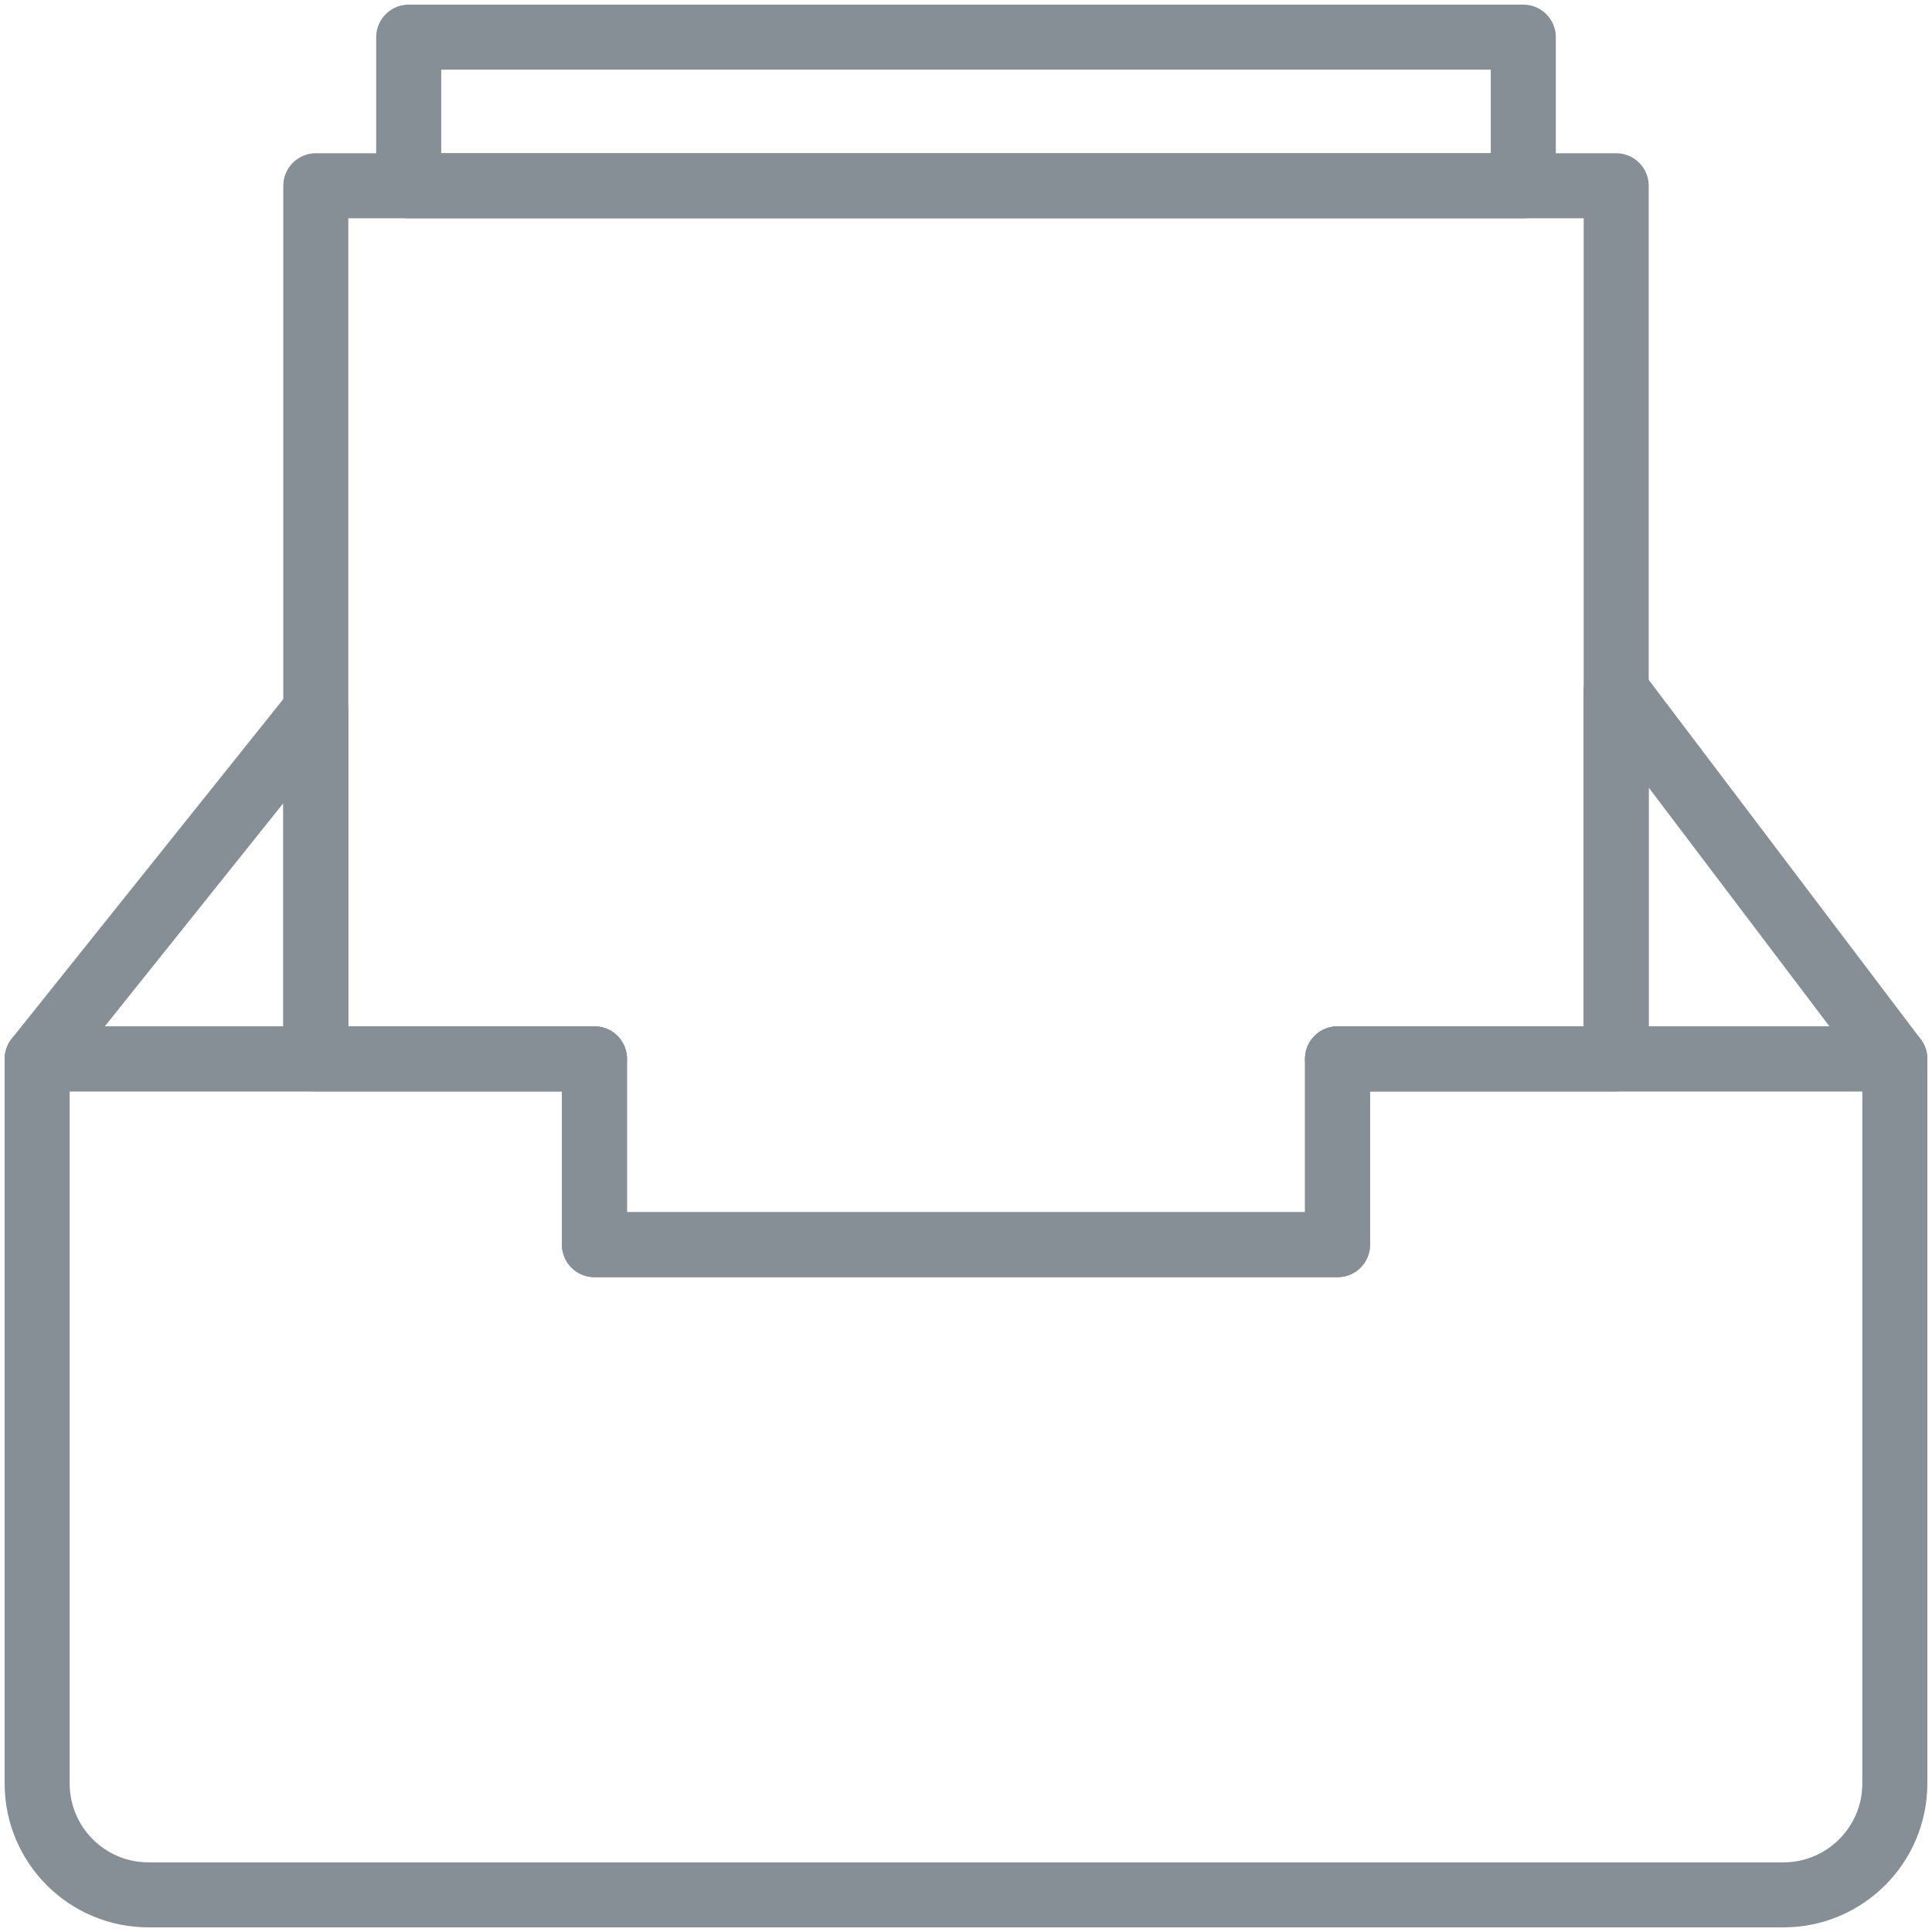
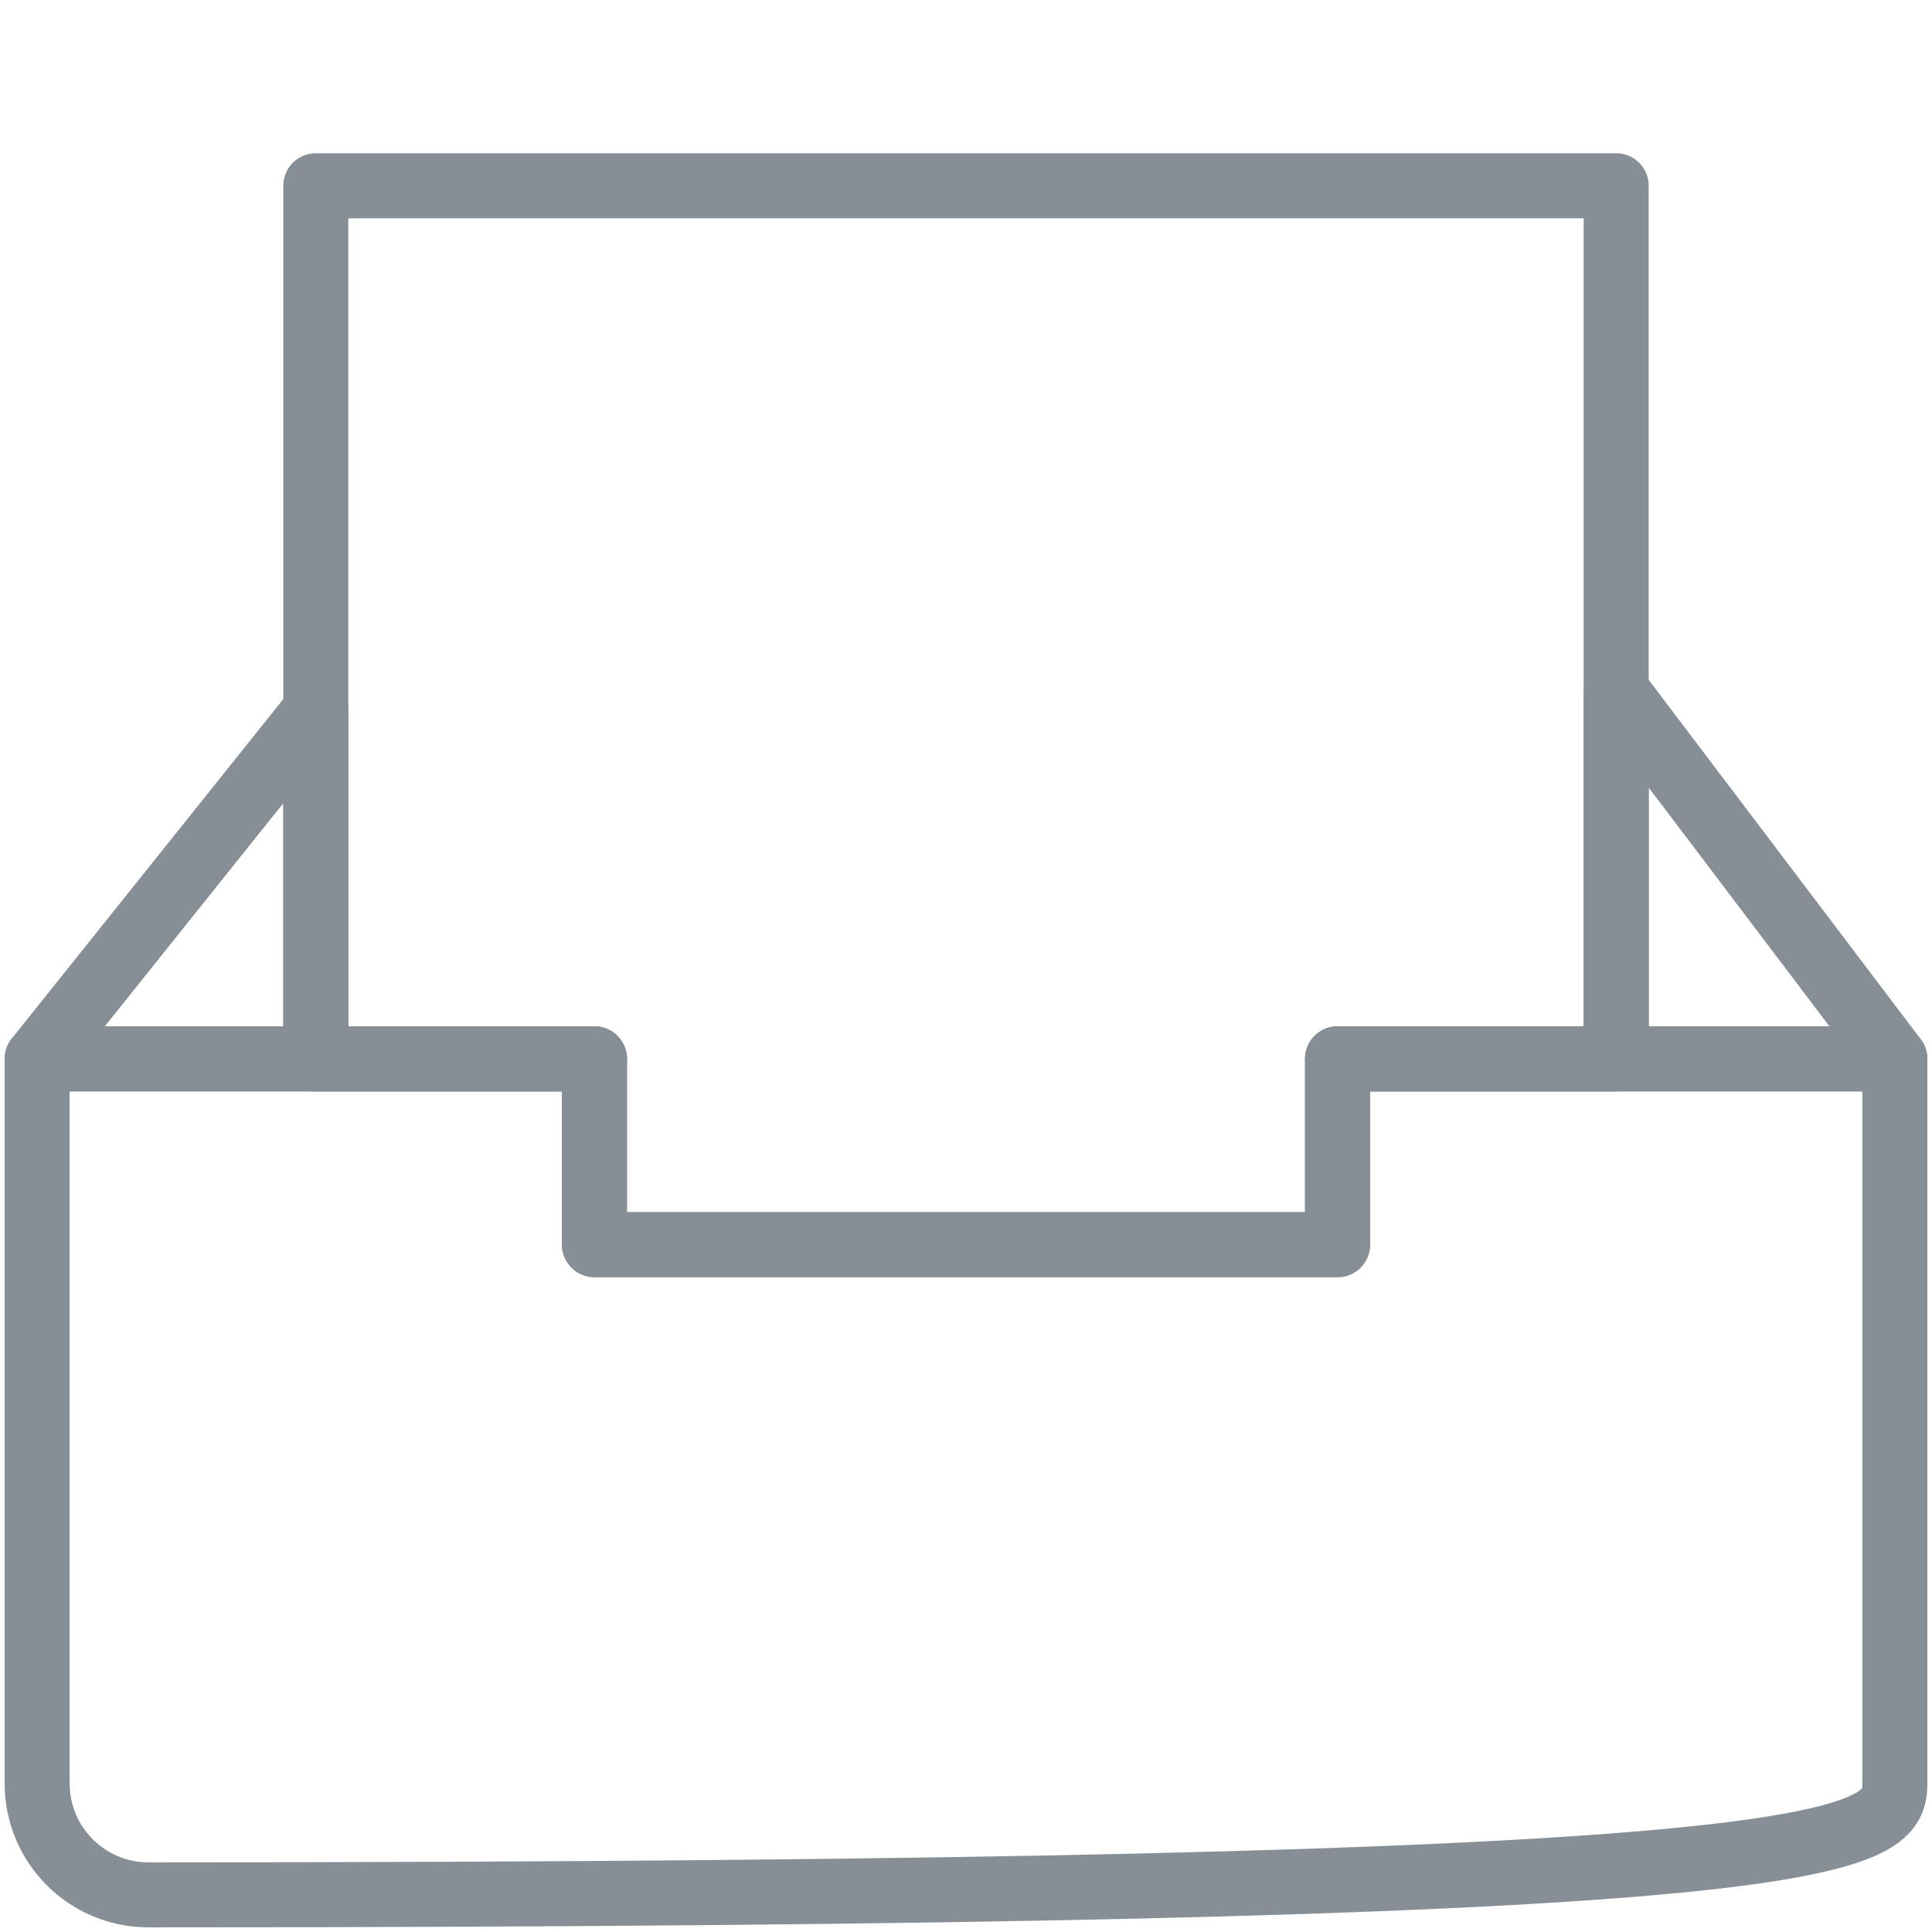
<svg xmlns="http://www.w3.org/2000/svg" width="104px" height="104px" viewBox="0 0 104 104" version="1.1">
  <title>office-9</title>
  <desc>Created with Sketch.</desc>
  <defs />
  <g id="ALL" stroke="none" stroke-width="1" fill="none" fill-rule="evenodd" stroke-linecap="round" stroke-linejoin="round">
    <g id="Secondary" transform="translate(-6901, -6565)" stroke="#868E96" stroke-width="3.5">
      <g id="office-9" transform="translate(6903, 6567)">
        <polygon id="Layer-1" points="85 55 85 8 15 8 15 55 30 55 30 65 70 65 70 55" />
-         <path d="M30,55 L0,55 L0,94.001 C0,97.32 2.683,100 5.993,100 L94.007,100 C97.312,100 100,97.314 100,94.001 L100,55 L70,55 L70,65 L30,65 L30,55 L30,55 Z" id="Layer-2" />
-         <rect id="Layer-3" x="20" y="0" width="60" height="8" />
+         <path d="M30,55 L0,55 L0,94.001 C0,97.32 2.683,100 5.993,100 C97.312,100 100,97.314 100,94.001 L100,55 L70,55 L70,65 L30,65 L30,55 L30,55 Z" id="Layer-2" />
        <polyline id="Layer-4" points="70 55 100 55 85 35.184 85 55 70 55" />
        <polyline id="Layer-5" points="15 55 15 36.246 15 36.246 15 36.246 0 55 30 55" />
      </g>
    </g>
  </g>
</svg>